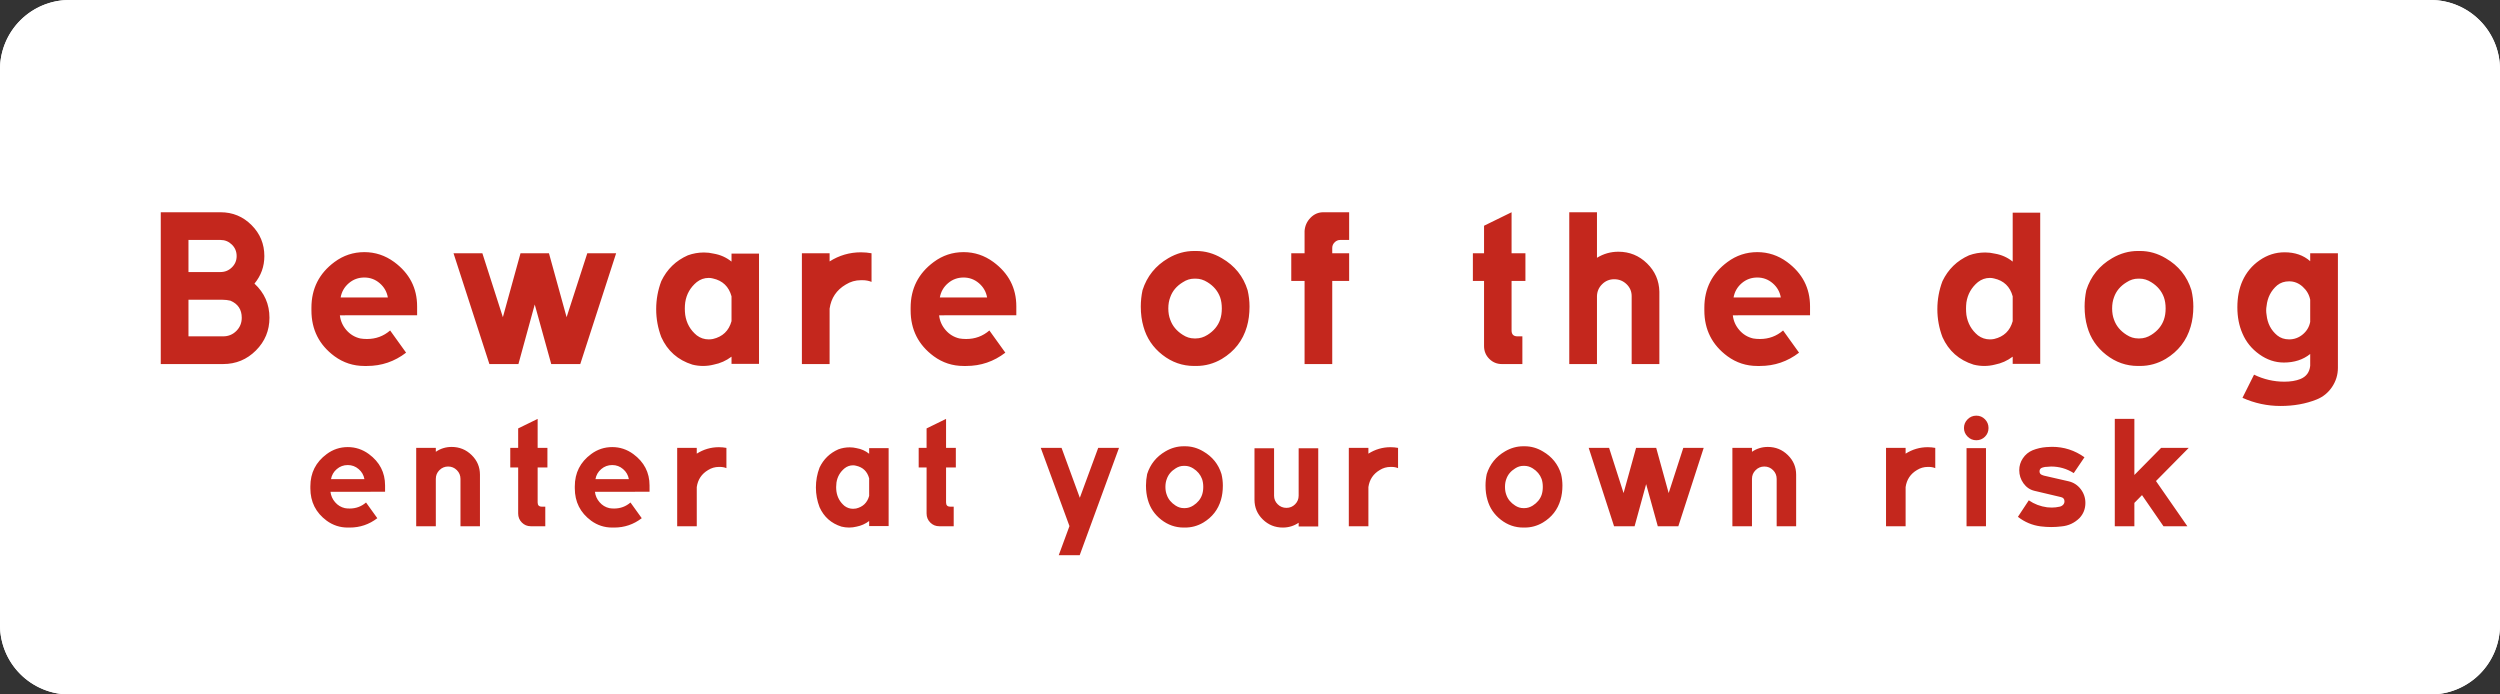
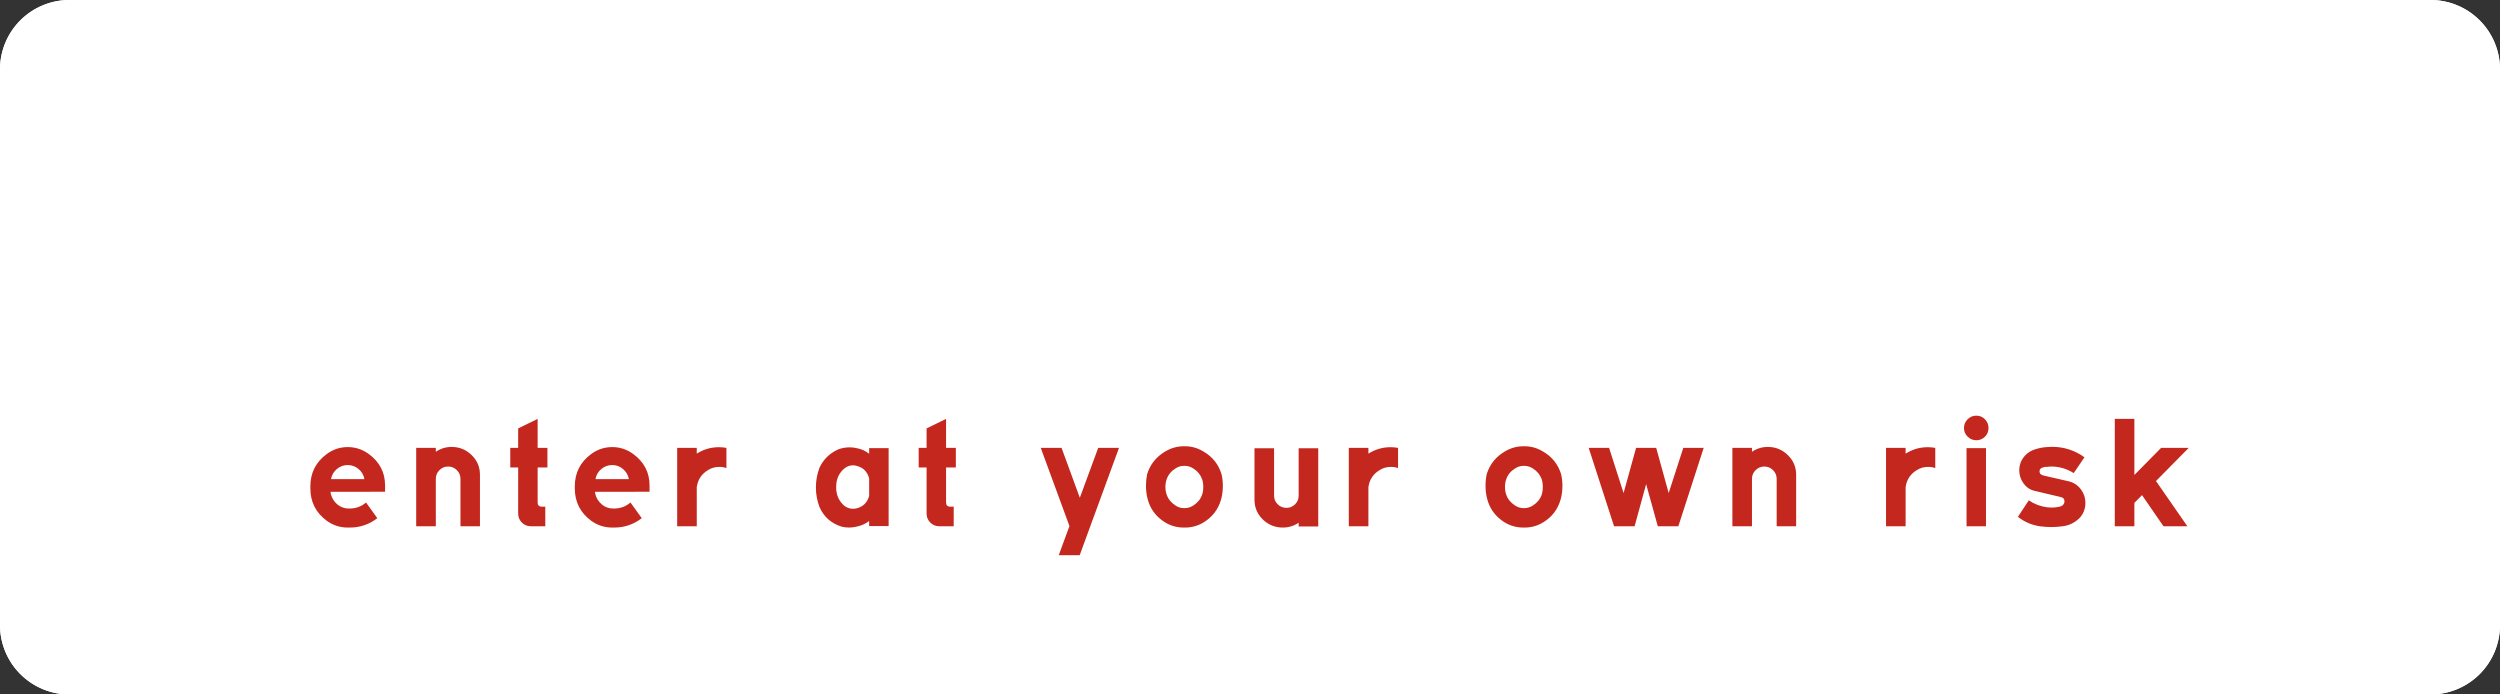
<svg xmlns="http://www.w3.org/2000/svg" xml:space="preserve" width="680.315" viewBox="0.001 0 680.314 188.976">
  <rect x="0.001" y="0" width="680.314" height="188.976" fill="#333333" stroke="none" />
  <title>Plastic Signs Engraving, Rounded Corners White Engraved Plastic. Fixing Method: Adhesive Tape</title>
  <path d="M-340.157 75.59V-75.59a18.9 18.9 0 0 1 18.897-18.898h642.52a18.9 18.9 0 0 1 18.898 18.898V75.59a18.9 18.9 0 0 1-18.898 18.898h-642.52a18.9 18.9 0 0 1-18.898-18.898Z" class="shadowbase preview" style="stroke:#fff;stroke-opacity:0;stroke-width:1;stroke-dasharray:none;stroke-linecap:butt;stroke-dashoffset:0;stroke-linejoin:miter;stroke-miterlimit:4;fill:#fff;fill-rule:nonzero;opacity:1" transform="translate(340.158 94.488)" />
  <g clip-path="url(#a)">
    <g transform="translate(340.158 94.488)">
      <clipPath id="a">
        <path stroke-linecap="round" d="M0 170.078V18.898A18.9 18.9 0 0 1 18.898 0h642.52a18.9 18.9 0 0 1 18.898 18.898v151.18a18.9 18.9 0 0 1-18.898 18.898H18.898A18.9 18.9 0 0 1 0 170.078" />
      </clipPath>
      <path d="M-340.157 75.59V-75.59a18.9 18.9 0 0 1 18.897-18.898h642.52a18.9 18.9 0 0 1 18.898 18.898V75.59a18.9 18.9 0 0 1-18.898 18.898h-642.52a18.9 18.9 0 0 1-18.898-18.898Z" class="base" style="stroke:#fff;stroke-width:0;stroke-dasharray:none;stroke-linecap:butt;stroke-dashoffset:0;stroke-linejoin:miter;stroke-miterlimit:4;fill:#fff;fill-rule:nonzero;opacity:1" />
    </g>
  </g>
  <g clip-path="url(#b)">
    <g transform="translate(340.158 82.849)">
      <clipPath id="b">
-         <path stroke-linecap="round" d="M0 170.078V18.898A18.9 18.9 0 0 1 18.898 0h642.52a18.9 18.9 0 0 1 18.898 18.898v151.18a18.9 18.9 0 0 1-18.898 18.898H18.898A18.9 18.9 0 0 1 0 170.078" />
-       </clipPath>
+         </clipPath>
      <path fill="#c4271d" d="M-288.87-17.55v8.73h8.72q1.81 0 3.1-1.27 1.29-1.26 1.29-3.07 0-1.86-1.29-3.12-1.29-1.27-3.1-1.27zm0 26.23h9.44q2.12 0 3.59-1.47t1.47-3.59q0-3.35-3.09-4.65-1.04-.25-2.17-.25h-9.24zm-7.54 7.54v-41.31h16.26q4.96 0 8.44 3.49 3.49 3.48 3.49 8.44 0 4.23-2.69 7.49 4.08 3.77 4.08 9.29 0 5.22-3.69 8.91t-8.91 3.69zm69.76-13.27V.52q0-7.48-6.25-12.08-3.67-2.68-8.11-2.68-4.49 0-8.11 2.68-6.29 4.65-6.29 12.45v.72q0 7.85 6.29 12.49 3.62 2.64 8.11 2.64h.72q5.94 0 10.64-3.62l-4.34-6.04q-2.68 2.32-6.3 2.32-1.03 0-1.85-.15-2.22-.52-3.75-2.27-1.52-1.76-1.78-4.03zm-7.96-4.85h-12.85q.41-2.33 2.22-3.88 1.8-1.55 4.23-1.55 2.38 0 4.18 1.55 1.81 1.55 2.22 3.88m43.84-12.03h-7.74l-4.8 17.4-5.58-17.4h-7.85l9.76 30.15h7.9l4.44-16.21 4.49 16.21h7.9l9.76-30.15h-7.85l-5.63 17.4zm57.16 30.1v-30h-7.48v2.17q-2.12-1.71-4.86-2.17-1.29-.31-2.63-.31-2.27 0-4.39.77-4.91 2.17-7.23 7.03-1.39 3.66-1.39 7.64 0 3.92 1.39 7.59 2.53 5.63 8.47 7.49 1.44.36 2.89.36 1.5 0 2.89-.36 2.69-.52 4.86-2.17v1.96zm-7.48-18.38v6.76q-1.09 3.93-5.06 4.85-.57.11-1.14.11-1.81 0-3.25-1.09-2.64-2.16-3.15-5.57-.11-.83-.11-1.71 0-.87.11-1.7.51-3.36 3.15-5.53 1.44-1.13 3.25-1.13.57 0 1.14.15 3.97.88 5.06 4.86m19.15-11.72v30.15h7.54V1.14q.62-4.33 4.39-6.55 1.91-1.19 4.13-1.19h.47q1.29 0 2.42.46v-7.79q-1.44-.26-2.89-.26-4.59 0-8.52 2.48v-2.22zm58.35 16.88V.52q0-7.48-6.25-12.08-3.66-2.68-8.1-2.68-4.5 0-8.11 2.68-6.3 4.65-6.3 12.45v.72q0 7.85 6.3 12.49 3.61 2.64 8.11 2.64h.72q5.94 0 10.64-3.62l-4.34-6.04q-2.69 2.32-6.3 2.32-1.03 0-1.86-.15-2.22-.52-3.74-2.27-1.53-1.76-1.78-4.03zm-7.95-4.85H-84.4q.41-2.33 2.22-3.88t4.24-1.55q2.37 0 4.18 1.55t2.22 3.88M-.65-3.87q-1.75-5.68-7.02-8.72-3.3-1.96-6.97-1.96h-.57q-3.66 0-7.02 1.96-5.21 3.04-7.02 8.72-.47 2.22-.47 4.45 0 2.99.73 5.47 1.29 4.65 5.16 7.67t8.62 3.02h.57q3.72 0 6.97-1.91 5.17-3.1 6.82-8.78.72-2.48.72-5.47 0-2.23-.52-4.45m-7.48 8.01q-.88 2.53-3.41 4.13-1.55.98-3.2.98h-.42q-1.65 0-3.14-.98-2.53-1.6-3.41-4.13-.52-1.34-.52-3.05 0-1.7.52-3.04.88-2.54 3.41-4.08 1.49-.99 3.14-.99h.42q1.65 0 3.2.99 2.48 1.54 3.41 4.08.46 1.34.46 3.04 0 1.71-.46 3.05m35.11-18.07h-4.6v-1.45q0-.88.65-1.52.64-.65 1.52-.65h2.43v-7.54h-7.02q-2.02 0-3.49 1.5t-1.62 3.61v6.05h-3.62v7.53h3.62v22.62h7.53V-6.4h4.6zM60.65-6.4h3.04v17.72q0 2.06 1.42 3.48t3.44 1.42h5.57V8.68h-1.34q-1.6 0-1.6-1.6V-6.4h3.77v-7.53h-3.77v-11.16l-7.49 3.67v7.49h-3.04zm33.77 4.14v18.48h-7.54v-41.31h7.54v12.39q2.68-1.65 5.83-1.65 4.54 0 7.8 3.18Q111.3-8 111.4-3.45v19.67h-7.54V-2.26q0-1.92-1.39-3.26t-3.36-1.34q-1.91 0-3.27 1.34-1.37 1.34-1.42 3.26m57.98 5.21V.52q0-7.48-6.25-12.08-3.66-2.68-8.1-2.68-4.49 0-8.11 2.68-6.3 4.65-6.3 12.45v.72q0 7.85 6.3 12.49 3.62 2.64 8.11 2.64h.72q5.94 0 10.64-3.62l-4.34-6.04q-2.69 2.32-6.3 2.32-1.03 0-1.86-.15-2.22-.52-3.74-2.27-1.53-1.76-1.78-4.03zm-7.95-4.85h-12.86q.42-2.33 2.22-3.88 1.81-1.55 4.24-1.55 2.37 0 4.18 1.55t2.22 3.88m63.1-.31v6.76q-1.09 3.93-5.06 4.85-.57.11-1.14.11-1.8 0-3.25-1.09-2.63-2.16-3.15-5.57-.1-.88-.1-1.71 0-.77.1-1.7.52-3.36 3.15-5.53 1.45-1.13 3.25-1.13.57 0 1.14.15 3.97.88 5.06 4.86m7.49 18.38v-41.15h-7.49v13.32q-2.12-1.71-4.86-2.17-1.29-.31-2.63-.31-2.27 0-4.39.77-4.9 2.17-7.23 7.03-1.39 3.66-1.39 7.64 0 3.92 1.39 7.59 2.53 5.63 8.47 7.49 1.45.36 2.89.36 1.5 0 2.89-.36 2.69-.52 4.86-2.17v1.96zm41.15-20.04q-1.76-5.68-7.02-8.72-3.31-1.96-6.97-1.96h-.57q-3.67 0-7.02 1.96-5.22 3.04-7.03 8.72-.46 2.22-.46 4.45 0 2.99.72 5.47 1.29 4.65 5.17 7.67 3.87 3.02 8.62 3.02h.57q3.71 0 6.97-1.91 5.16-3.1 6.81-8.78.73-2.48.73-5.47 0-2.23-.52-4.45m-7.49 8.01q-.88 2.53-3.41 4.13-1.54.98-3.2.98h-.41q-1.65 0-3.15-.98-2.53-1.6-3.41-4.13-.51-1.34-.51-3.05 0-1.7.51-3.04.88-2.54 3.41-4.08 1.5-.99 3.15-.99h.41q1.66 0 3.2.99 2.48 1.54 3.41 4.08.47 1.34.47 3.04 0 1.71-.47 3.05m47.35 12.55v-30.62h-7.54v2.16q-2.73-2.42-6.97-2.42-3.66 0-6.79 2.17-3.12 2.16-4.67 5.62-1.39 3.1-1.39 7.18 0 3.98 1.39 7.13 1.45 3.41 4.57 5.65 3.12 2.25 6.69 2.25 4.28 0 7.17-2.33v3.21q-.26 2.63-2.68 3.61-1.81.72-4.34.72-4.34 0-8.26-1.91l-3.15 6.3q4.96 2.22 10.38 2.22 5.37 0 9.76-1.75 2.63-1.04 4.23-3.41 1.6-2.38 1.6-5.22v-.56m-7.54-17.97v6.04q-.41 2.06-2.04 3.41-1.62 1.34-3.69 1.34-1.91 0-3.25-1.09-2.53-2.11-2.89-5.57-.11-.62-.11-1.24t.11-1.19q.36-3.46 2.89-5.63 1.34-1.08 3.25-1.08 2.07 0 3.69 1.47 1.63 1.47 2.04 3.54" class="object text" />
    </g>
  </g>
  <g clip-path="url(#c)">
    <g transform="translate(340.158 131.732)">
      <clipPath id="c">
        <path stroke-linecap="round" d="M0 170.078V18.898A18.9 18.9 0 0 1 18.898 0h642.52a18.9 18.9 0 0 1 18.898 18.898v151.18a18.9 18.9 0 0 1-18.898 18.898H18.898A18.9 18.9 0 0 1 0 170.078" />
      </clipPath>
      <path fill="#c4271d" d="M-235.37 2.09V.37q0-5.29-4.41-8.54-2.6-1.9-5.74-1.9-3.17 0-5.73 1.9-4.45 3.28-4.45 8.8v.51q0 5.55 4.45 8.83 2.56 1.86 5.73 1.86h.52q4.19 0 7.52-2.55l-3.07-4.27q-1.9 1.64-4.45 1.64-.73 0-1.32-.11-1.57-.36-2.65-1.61-1.07-1.24-1.26-2.84zm-5.62-3.44h-9.09q.29-1.64 1.57-2.73 1.28-1.1 2.99-1.1 1.68 0 2.96 1.1 1.28 1.09 1.57 2.73m14.09-8.5v21.32h5.34V-1.42q0-1.39.98-2.37.99-.99 2.37-.99 1.39 0 2.38.99.98.98.98 2.37v12.89h5.3V-2.55q0-3.14-2.27-5.35-2.26-2.21-5.44-2.21-2.37 0-4.3 1.32v-1.06zm25.6 5.33h2.15V8q0 1.46 1.01 2.47 1 1 2.42 1h3.95V6.14h-.95q-1.13 0-1.13-1.13v-9.53h2.66v-5.33h-2.66v-7.89l-5.3 2.59v5.3h-2.15zm37.9 6.61V.37q0-5.29-4.42-8.54-2.59-1.9-5.73-1.9-3.18 0-5.74 1.9-4.45 3.28-4.45 8.8v.51q0 5.55 4.45 8.83 2.56 1.86 5.74 1.86h.51q4.2 0 7.52-2.55l-3.07-4.27q-1.9 1.64-4.45 1.64-.73 0-1.32-.11-1.57-.36-2.64-1.61-1.08-1.24-1.26-2.84zm-5.63-3.44h-9.09q.29-1.64 1.57-2.73 1.28-1.1 3-1.1 1.68 0 2.95 1.1 1.28 1.09 1.57 2.73m13.15-8.5v21.32h5.33V.81q.44-3.07 3.1-4.64 1.35-.84 2.92-.84h.33q.91 0 1.72.33v-5.51q-1.03-.19-2.05-.19-3.25 0-6.02 1.76v-1.57zm57.54 21.28V-9.78h-5.3v1.53q-1.49-1.2-3.43-1.53-.91-.22-1.86-.22-1.61 0-3.1.55-3.47 1.53-5.11 4.96-.99 2.6-.99 5.41 0 2.77.99 5.36 1.78 3.98 5.98 5.3 1.03.25 2.05.25 1.06 0 2.04-.25 1.9-.37 3.43-1.53v1.38zm-5.3-12.99v4.78q-.76 2.77-3.57 3.43-.41.07-.81.07-1.27 0-2.3-.76-1.86-1.54-2.22-3.95-.08-.58-.08-1.2t.08-1.21q.36-2.37 2.22-3.9 1.03-.81 2.3-.81.4 0 .81.11 2.81.62 3.57 3.44m13.48-2.96h2.15V8q0 1.46 1.01 2.47 1 1 2.42 1h3.95V6.14h-.95q-1.13 0-1.13-1.13v-9.53h2.66v-5.33h-2.66v-7.89l-5.3 2.59v5.3h-2.15zm43.81 23.88 10.7-29.21h-5.66l-5 13.58-4.97-13.58h-5.66l7.81 21.28-2.92 7.93zM-7.76-2.73Q-9-6.75-12.72-8.9q-2.34-1.39-4.93-1.39h-.4q-2.6 0-4.97 1.39-3.69 2.15-4.97 6.17-.32 1.57-.32 3.14 0 2.11.51 3.87.91 3.28 3.65 5.42 2.74 2.13 6.1 2.13h.4q2.63 0 4.93-1.35 3.65-2.19 4.82-6.2.51-1.76.51-3.87 0-1.57-.37-3.14m-5.29 5.66q-.62 1.78-2.41 2.92-1.1.69-2.27.69h-.29q-1.17 0-2.23-.69-1.78-1.14-2.4-2.92-.37-.95-.37-2.16 0-1.2.37-2.15.62-1.79 2.4-2.89 1.06-.69 2.23-.69h.29q1.17 0 2.27.69 1.75 1.1 2.41 2.89.33.95.33 2.15 0 1.21-.33 2.16m19.6.22V-9.74H1.22V4.24q0 3.18 2.27 5.39 2.26 2.2 5.44 2.2 2.37 0 4.31-1.31v1.02h5.33V-9.74h-5.33V3.15q0 1.38-.97 2.35t-2.36.97q-1.38 0-2.37-.97t-.99-2.35m20.34-13v21.32h5.33V.81q.44-3.07 3.1-4.64 1.35-.84 2.92-.84h.33q.92 0 1.72.33v-5.51q-1.02-.19-2.05-.19-3.24 0-6.02 1.76v-1.57zm57.76 7.12q-1.24-4.02-4.97-6.17-2.33-1.39-4.92-1.39h-.41q-2.59 0-4.96 1.39-3.69 2.15-4.97 6.17-.33 1.57-.33 3.14 0 2.11.52 3.87.91 3.28 3.65 5.42 2.73 2.13 6.09 2.13h.41q2.62 0 4.92-1.35 3.66-2.19 4.82-6.2.52-1.76.52-3.87 0-1.57-.37-3.14m-5.29 5.66q-.62 1.78-2.41 2.92-1.1.69-2.27.69h-.29q-1.17 0-2.23-.69-1.79-1.14-2.41-2.92-.36-.95-.36-2.16 0-1.2.36-2.15.62-1.79 2.41-2.89 1.06-.69 2.23-.69h.29q1.17 0 2.27.69 1.75 1.1 2.41 2.89.32.95.32 2.15 0 1.21-.32 2.16m31.18-12.78h-5.48l-3.4 12.3-3.94-12.3h-5.55l6.9 21.32h5.59L107.8.01l3.17 11.46h5.59l6.9-21.32h-5.55l-3.98 12.3zm20.73 0v21.32h5.33V-1.42q0-1.39.99-2.37.99-.99 2.37-.99 1.39 0 2.38.99.98.98.98 2.37v12.89h5.3V-2.55q0-3.14-2.27-5.35-2.26-2.21-5.44-2.21-2.37 0-4.31 1.32v-1.06zm41.81 0v21.32h5.33V.81q.44-3.07 3.1-4.64 1.35-.84 2.92-.84h.33q.91 0 1.72.33v-5.51q-1.02-.19-2.05-.19-3.25 0-6.02 1.76v-1.57zm27.2 21.32V-9.78h-5.29v21.25zm-5.99-26.73q0-1.38.99-2.37.98-.99 2.37-.99t2.36.99q.96.99.96 2.37 0 1.39-.96 2.36-.97.97-2.36.97t-2.37-.99q-.99-.99-.99-2.34m14.68 24.17 2.96-4.49q2.26 1.54 5 1.9.69.07 1.28.07 1.05 0 2.15-.25.66-.15 1.06-.69.22-.3.22-.74 0-.94-.91-1.16l-7.27-1.72q-1.83-.44-2.98-2.04-1.15-1.61-1.15-3.58 0-1.75.99-3.23t2.63-2.18q1.82-.73 3.8-.87.76-.07 1.49-.07 4.86 0 8.84 2.84l-2.92 4.31q-2.81-1.79-6.17-1.79-.51 0-1.06.08-.84 0-1.57.32-.51.3-.51.92 0 .73.69.98.22.08.51.18l6.72 1.54q2.01.47 3.29 2.13 1.27 1.67 1.27 3.75 0 2.41-1.6 4.12-2.05 2.01-4.86 2.27-1.42.18-2.85.18-1.38 0-2.84-.18-3.44-.44-6.21-2.6m38.96-18.76-7.27 7.37v-15.26h-5.33v29.21h5.33V5.12L242.74 3l5.84 8.47h6.5l-8.54-12.3 8.91-9.02z" class="object text" />
    </g>
  </g>
  <g clip-path="url(#d)">
    <g transform="translate(340.158 94.488)">
      <clipPath id="d">
-         <path stroke-linecap="round" d="M0 170.078V18.898A18.9 18.9 0 0 1 18.898 0h642.52a18.9 18.9 0 0 1 18.898 18.898v151.18a18.9 18.9 0 0 1-18.898 18.898H18.898A18.9 18.9 0 0 1 0 170.078" />
+         <path stroke-linecap="round" d="M0 170.078A18.9 18.9 0 0 1 18.898 0h642.52a18.9 18.9 0 0 1 18.898 18.898v151.18a18.9 18.9 0 0 1-18.898 18.898H18.898A18.9 18.9 0 0 1 0 170.078" />
      </clipPath>
-       <path fill="none" d="M-340.157 75.59V-75.59a18.9 18.9 0 0 1 18.897-18.898h642.52a18.9 18.9 0 0 1 18.898 18.898V75.59a18.9 18.9 0 0 1-18.898 18.898h-642.52a18.9 18.9 0 0 1-18.898-18.898Z" class="base borderdouble" style="stroke:#fff;stroke-width:0;stroke-dasharray:none;stroke-linecap:butt;stroke-dashoffset:0;stroke-linejoin:miter;stroke-miterlimit:4;fill:#fff;fill-opacity:0;fill-rule:nonzero;opacity:1" />
    </g>
  </g>
</svg>